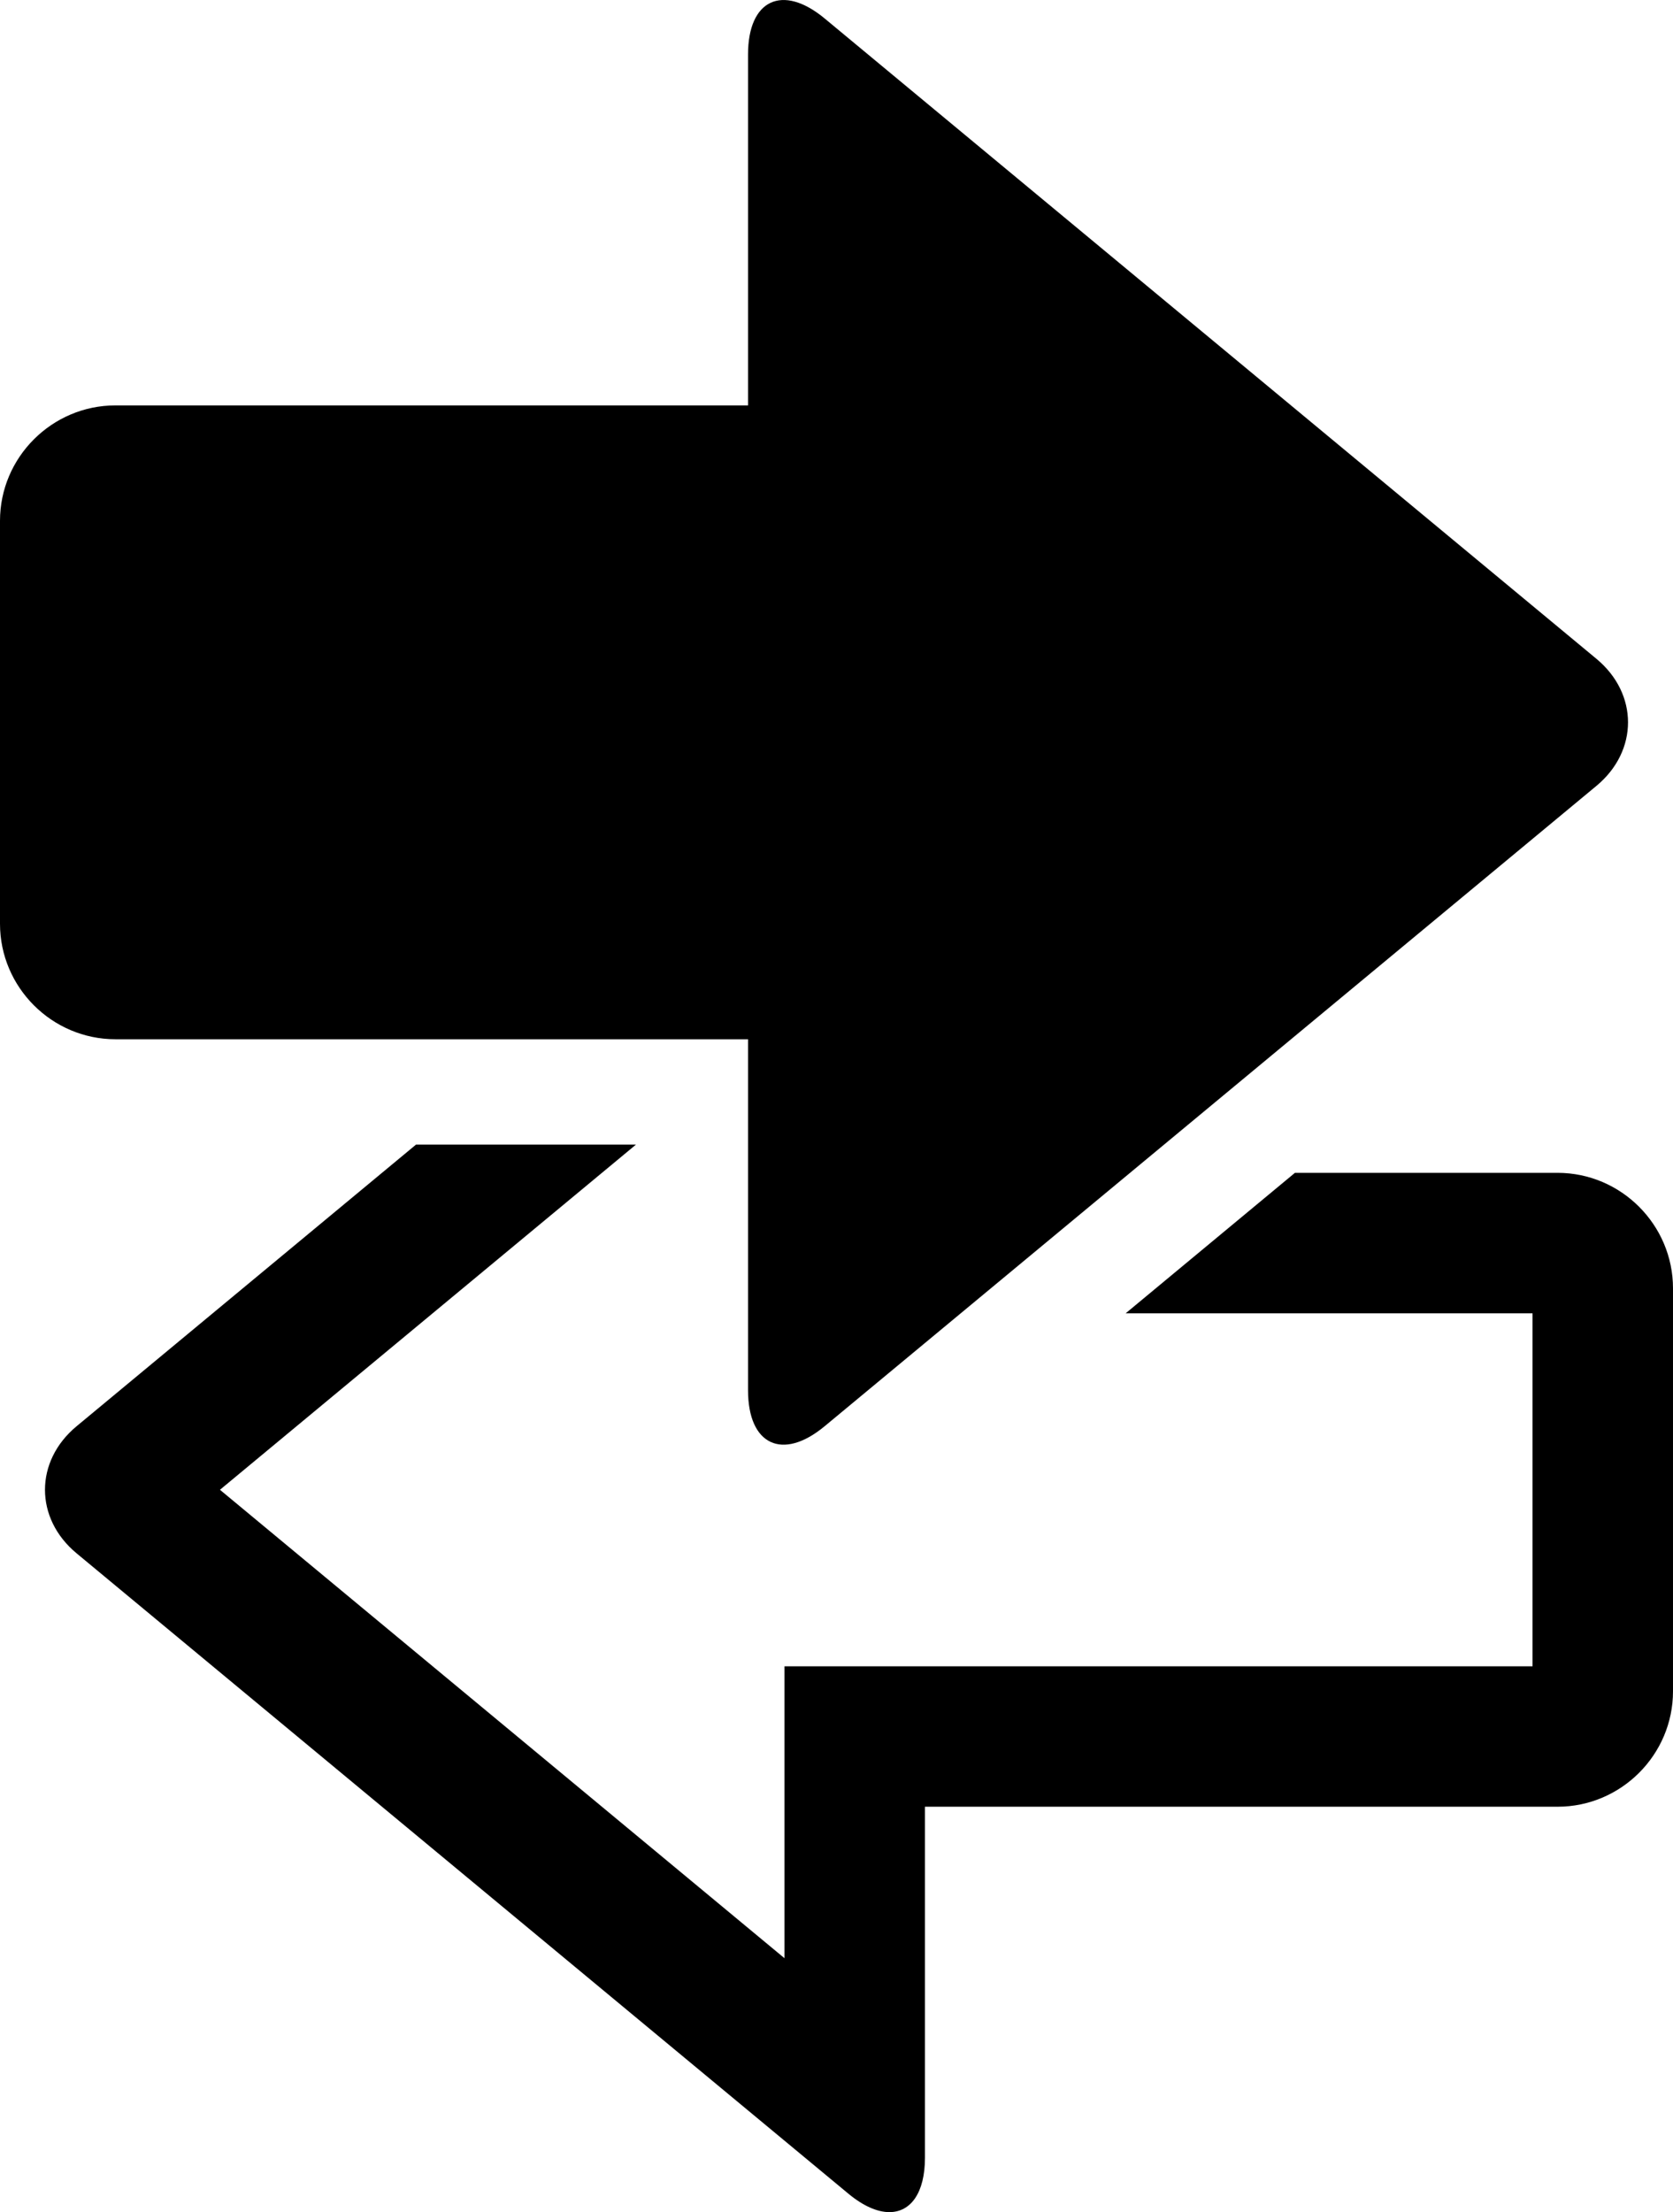
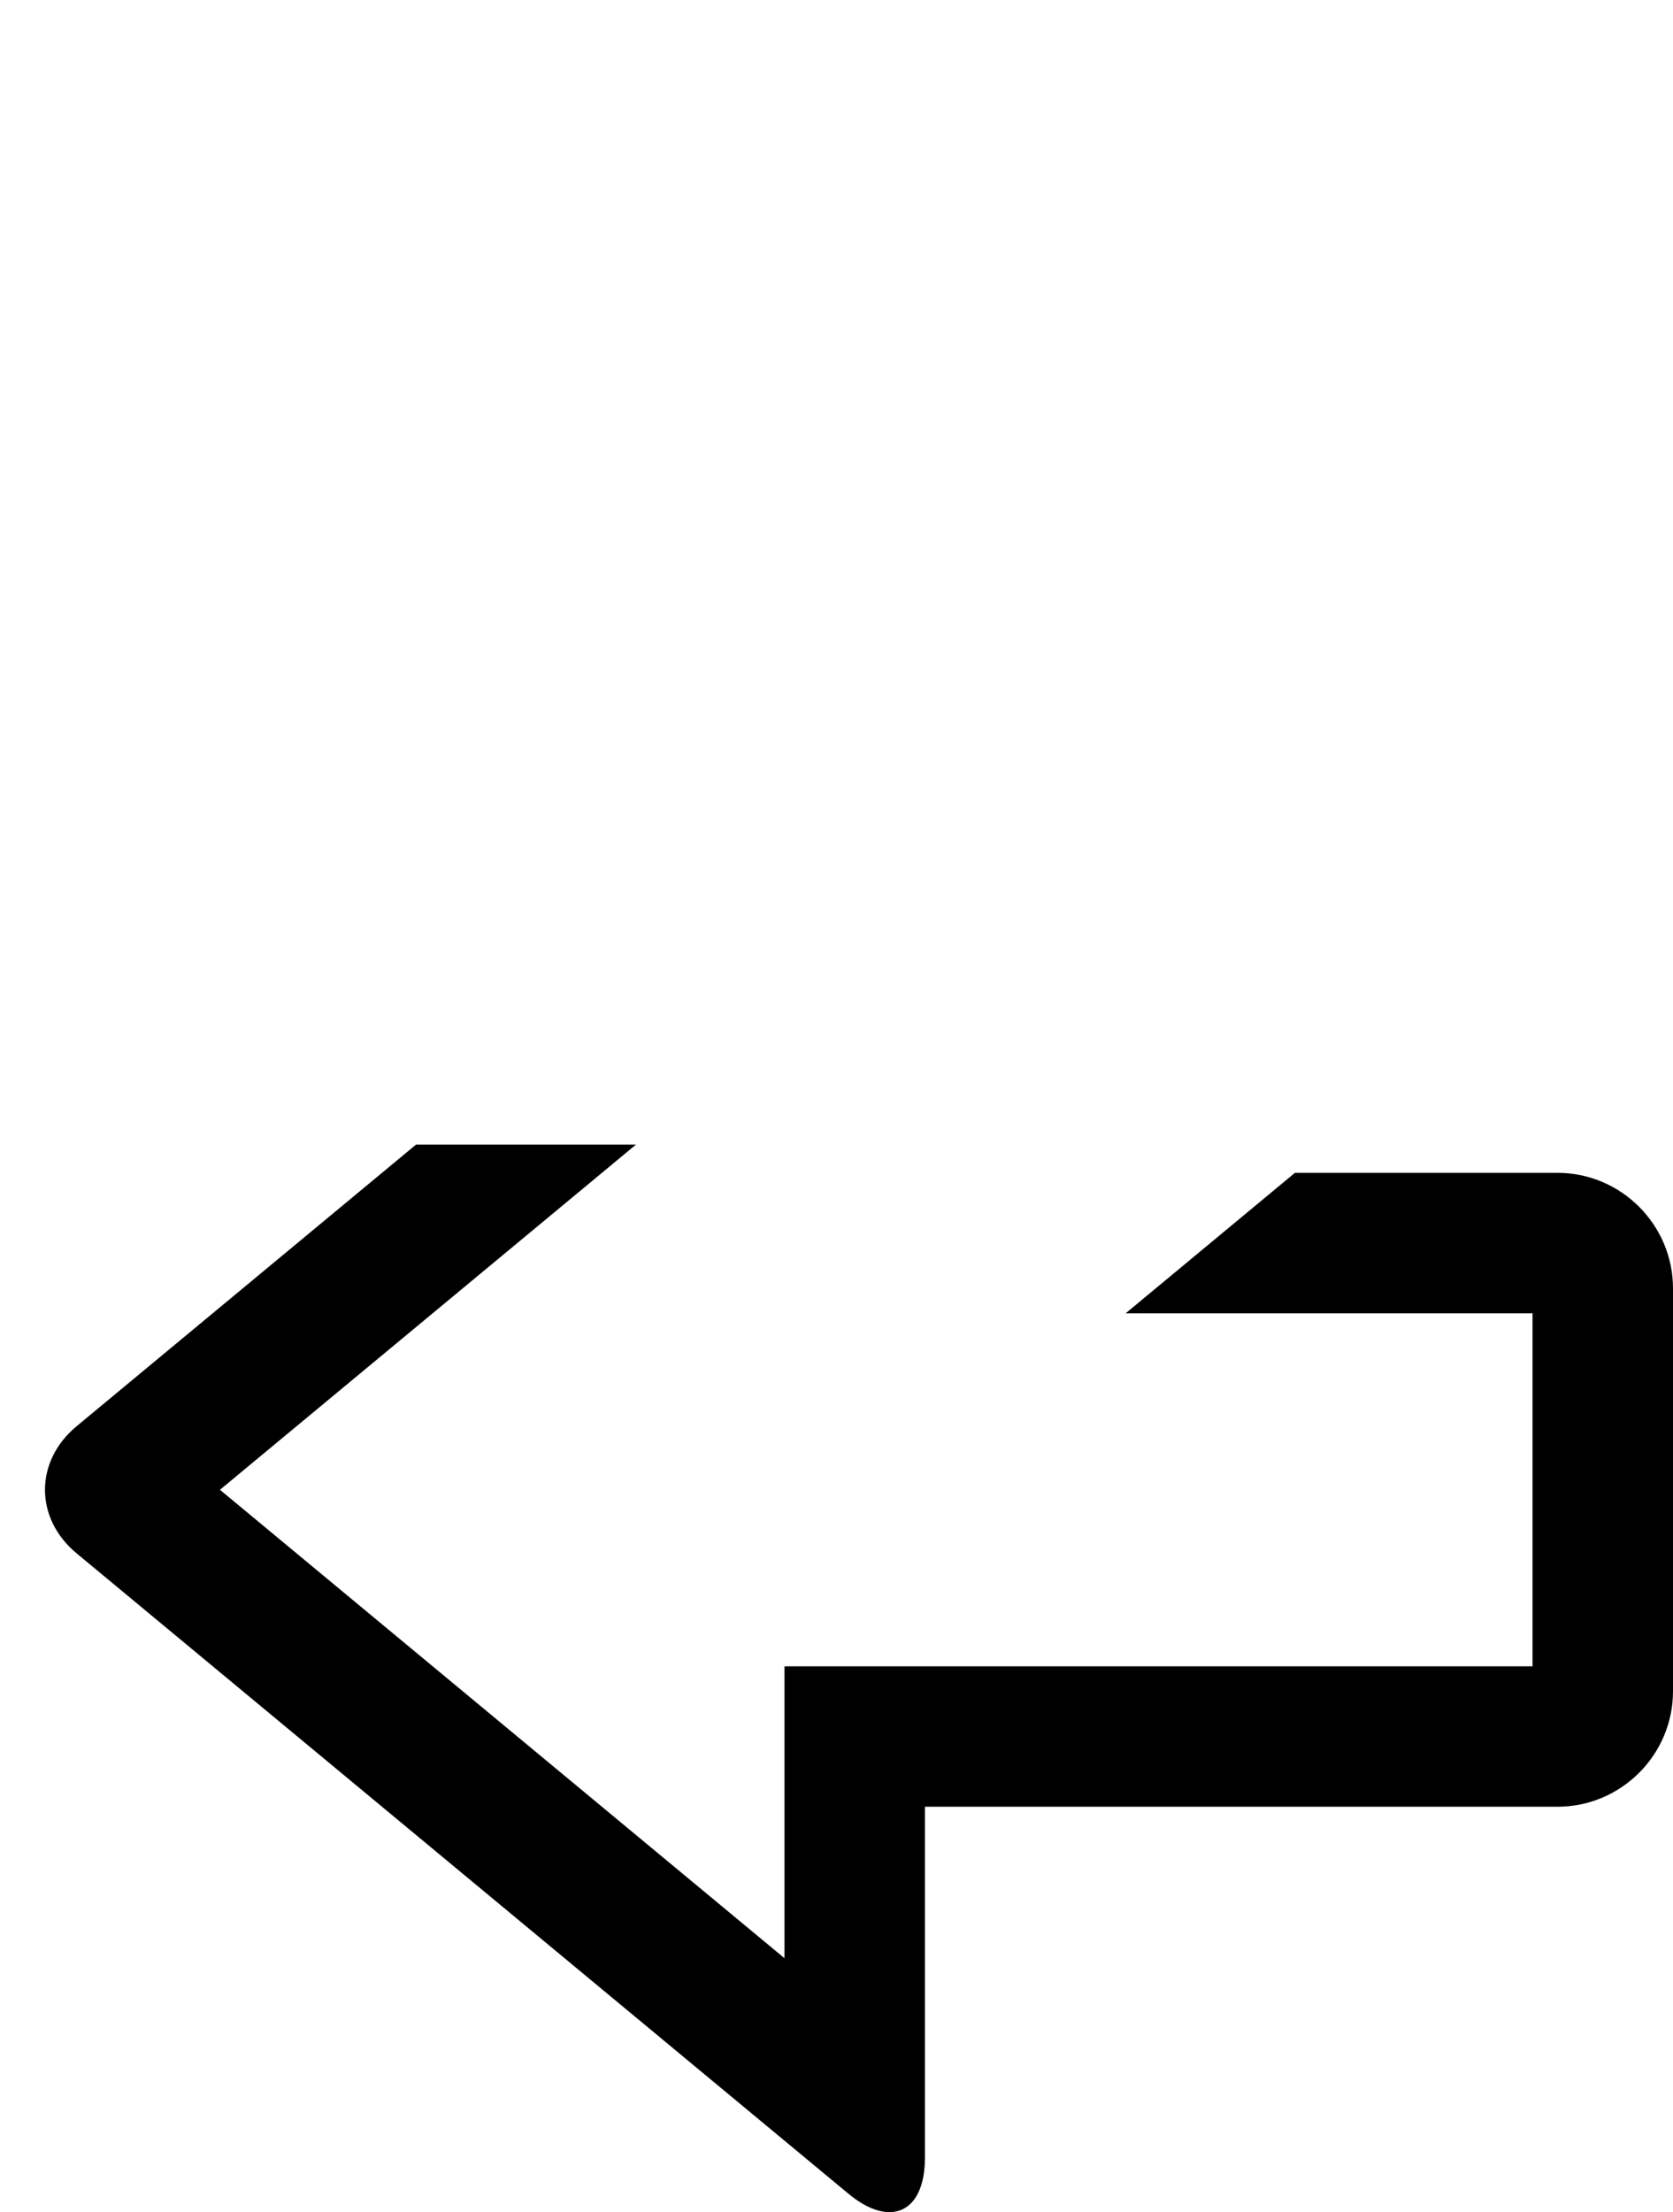
<svg xmlns="http://www.w3.org/2000/svg" enable-background="new 0 0 41.521 54.894" viewBox="0 0 41.521 54.894">
  <path d="m38.656 29.104h-6.518l-4.201 3.486h10.098v8.759h-15.079-3.486v3.485 3.759l-14.011-11.624 10.324-8.565h-5.459l-8.423 6.988c-1.046.868-1.046 2.287 0 3.154l19.154 15.89c.374.31.723.458 1.018.458.53 0 .883-.478.883-1.351v-8.709h15.7c1.576 0 2.865-1.289 2.865-2.864v-10c0-1.576-1.289-2.866-2.865-2.866z" />
-   <path d="m18.565 25.789v8.71c0 1.359.856 1.76 1.901.893l19.154-15.89c1.046-.867 1.046-2.287 0-3.154l-19.154-15.89c-1.046-.867-1.901-.465-1.901.893v8.709h-15.7c-1.576 0-2.865 1.289-2.865 2.864v10c0 1.575 1.289 2.865 2.865 2.865z" />
</svg>